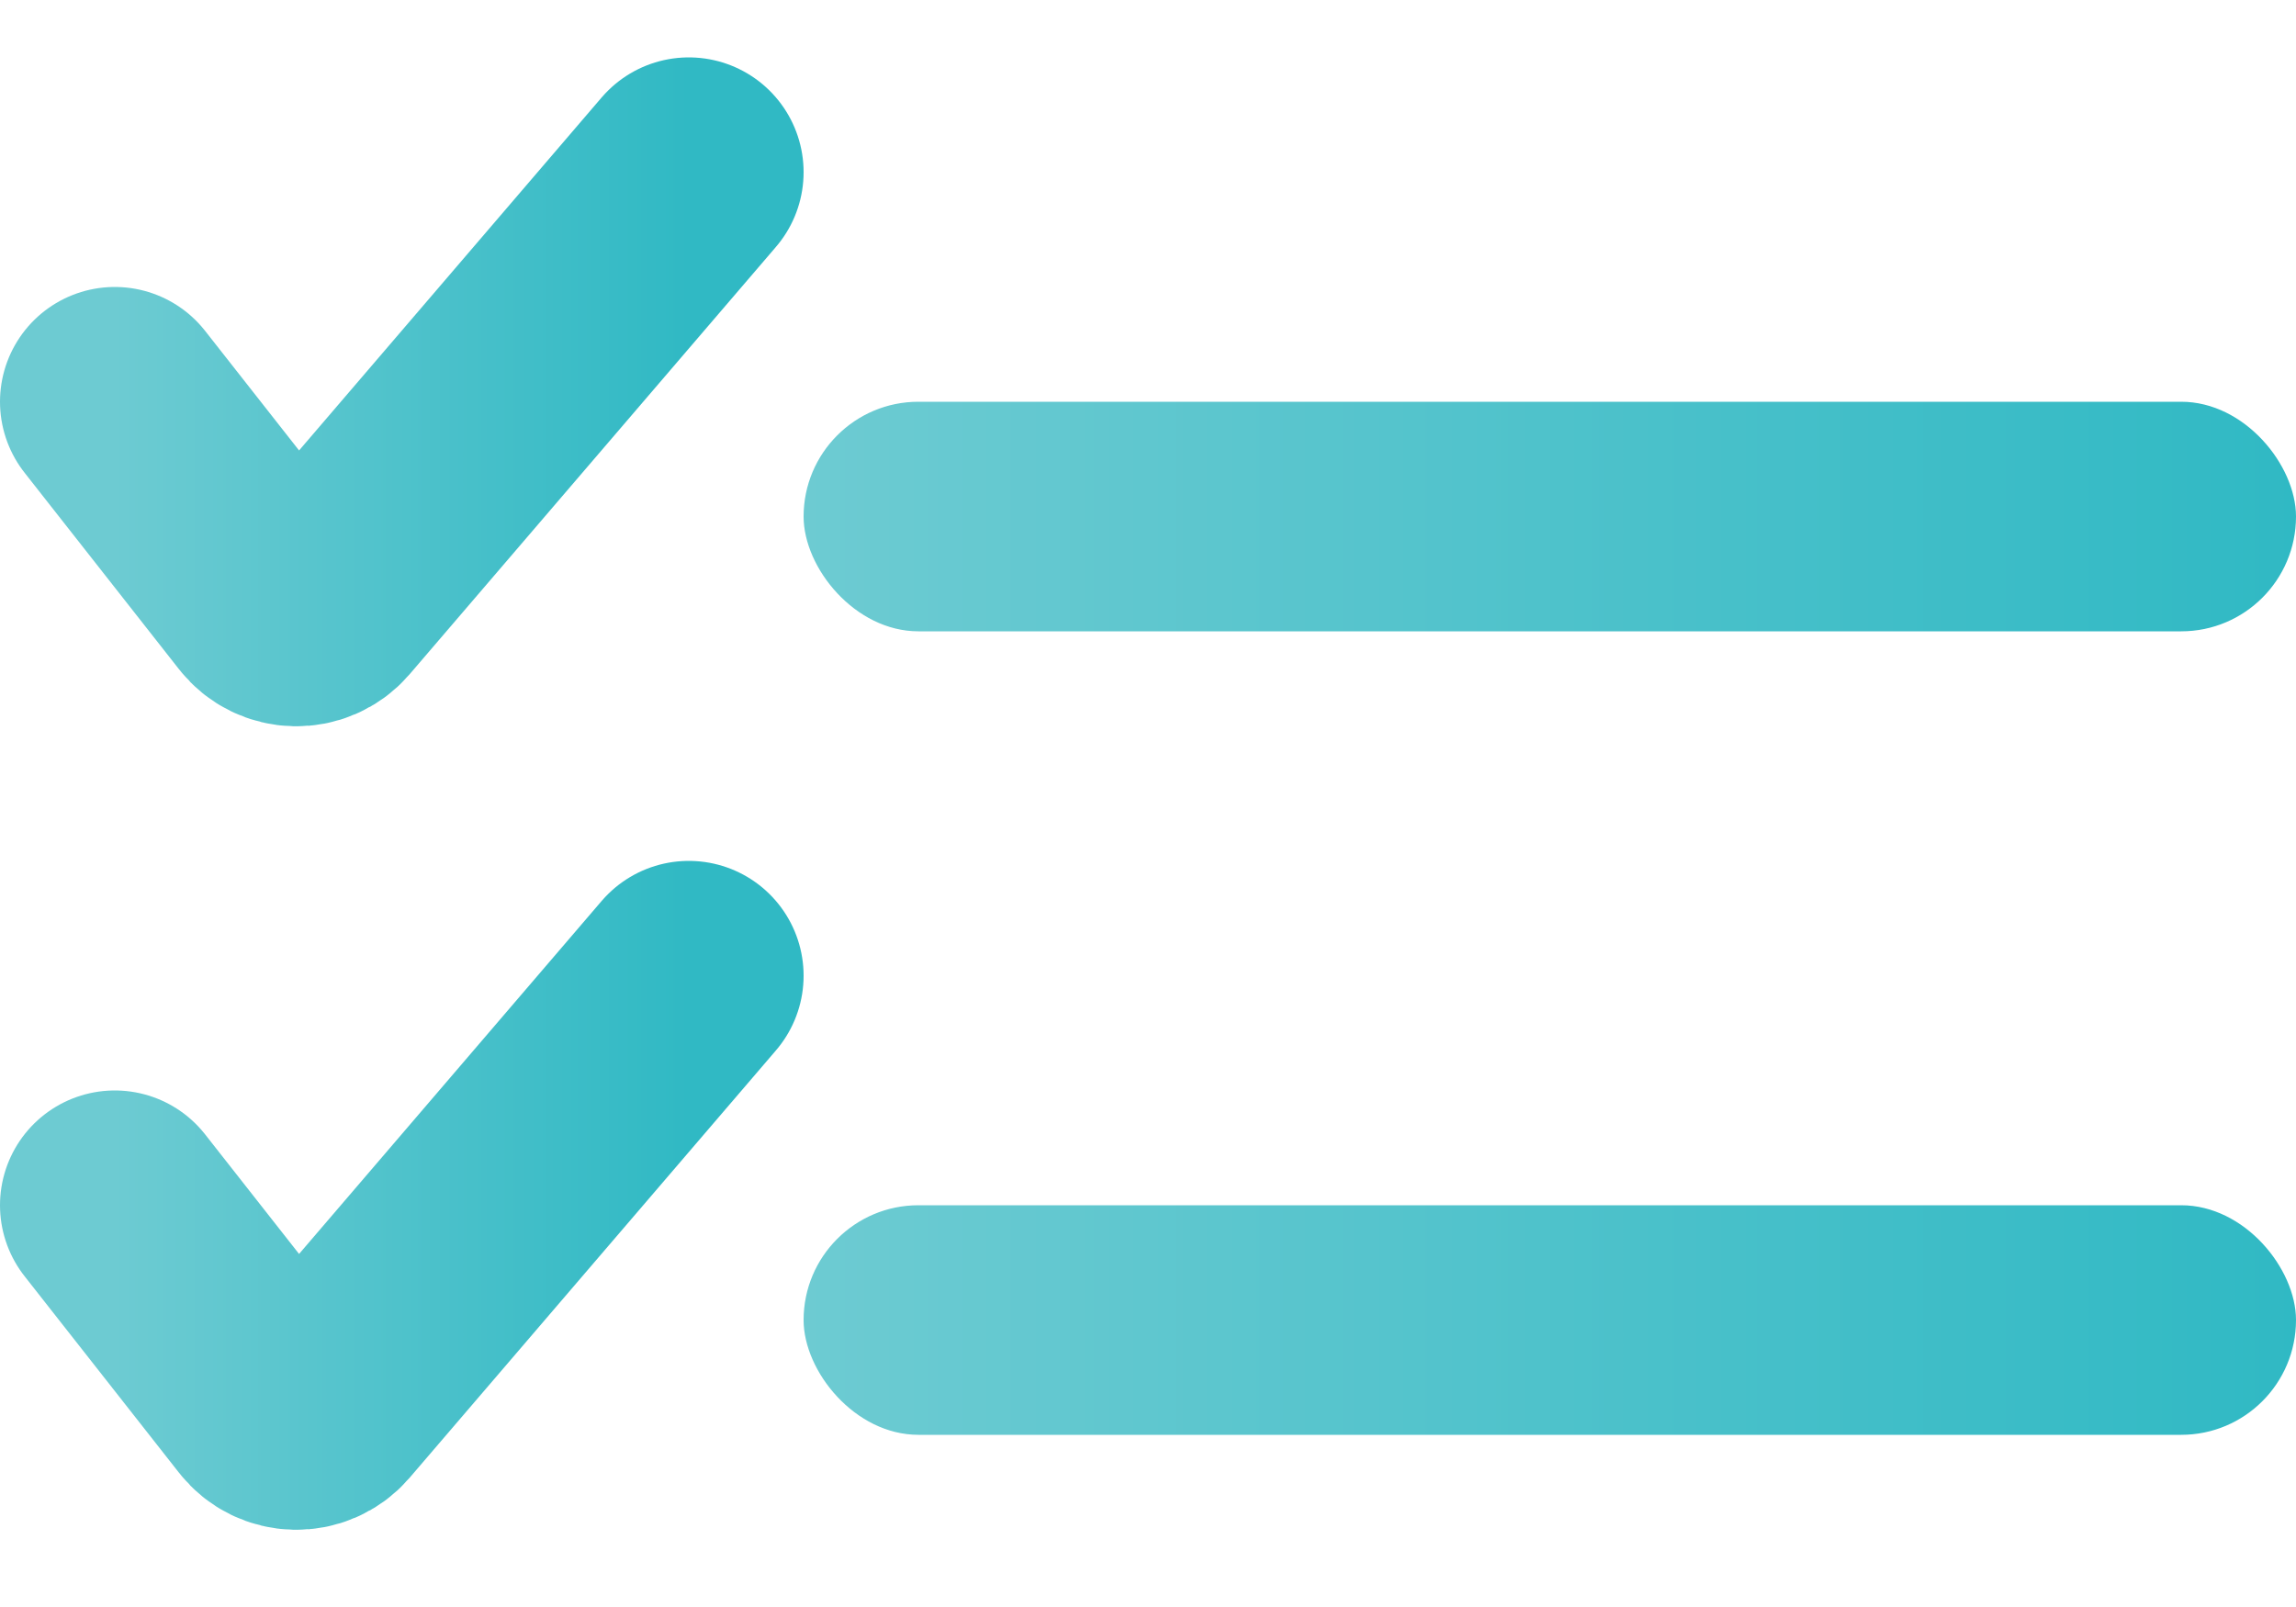
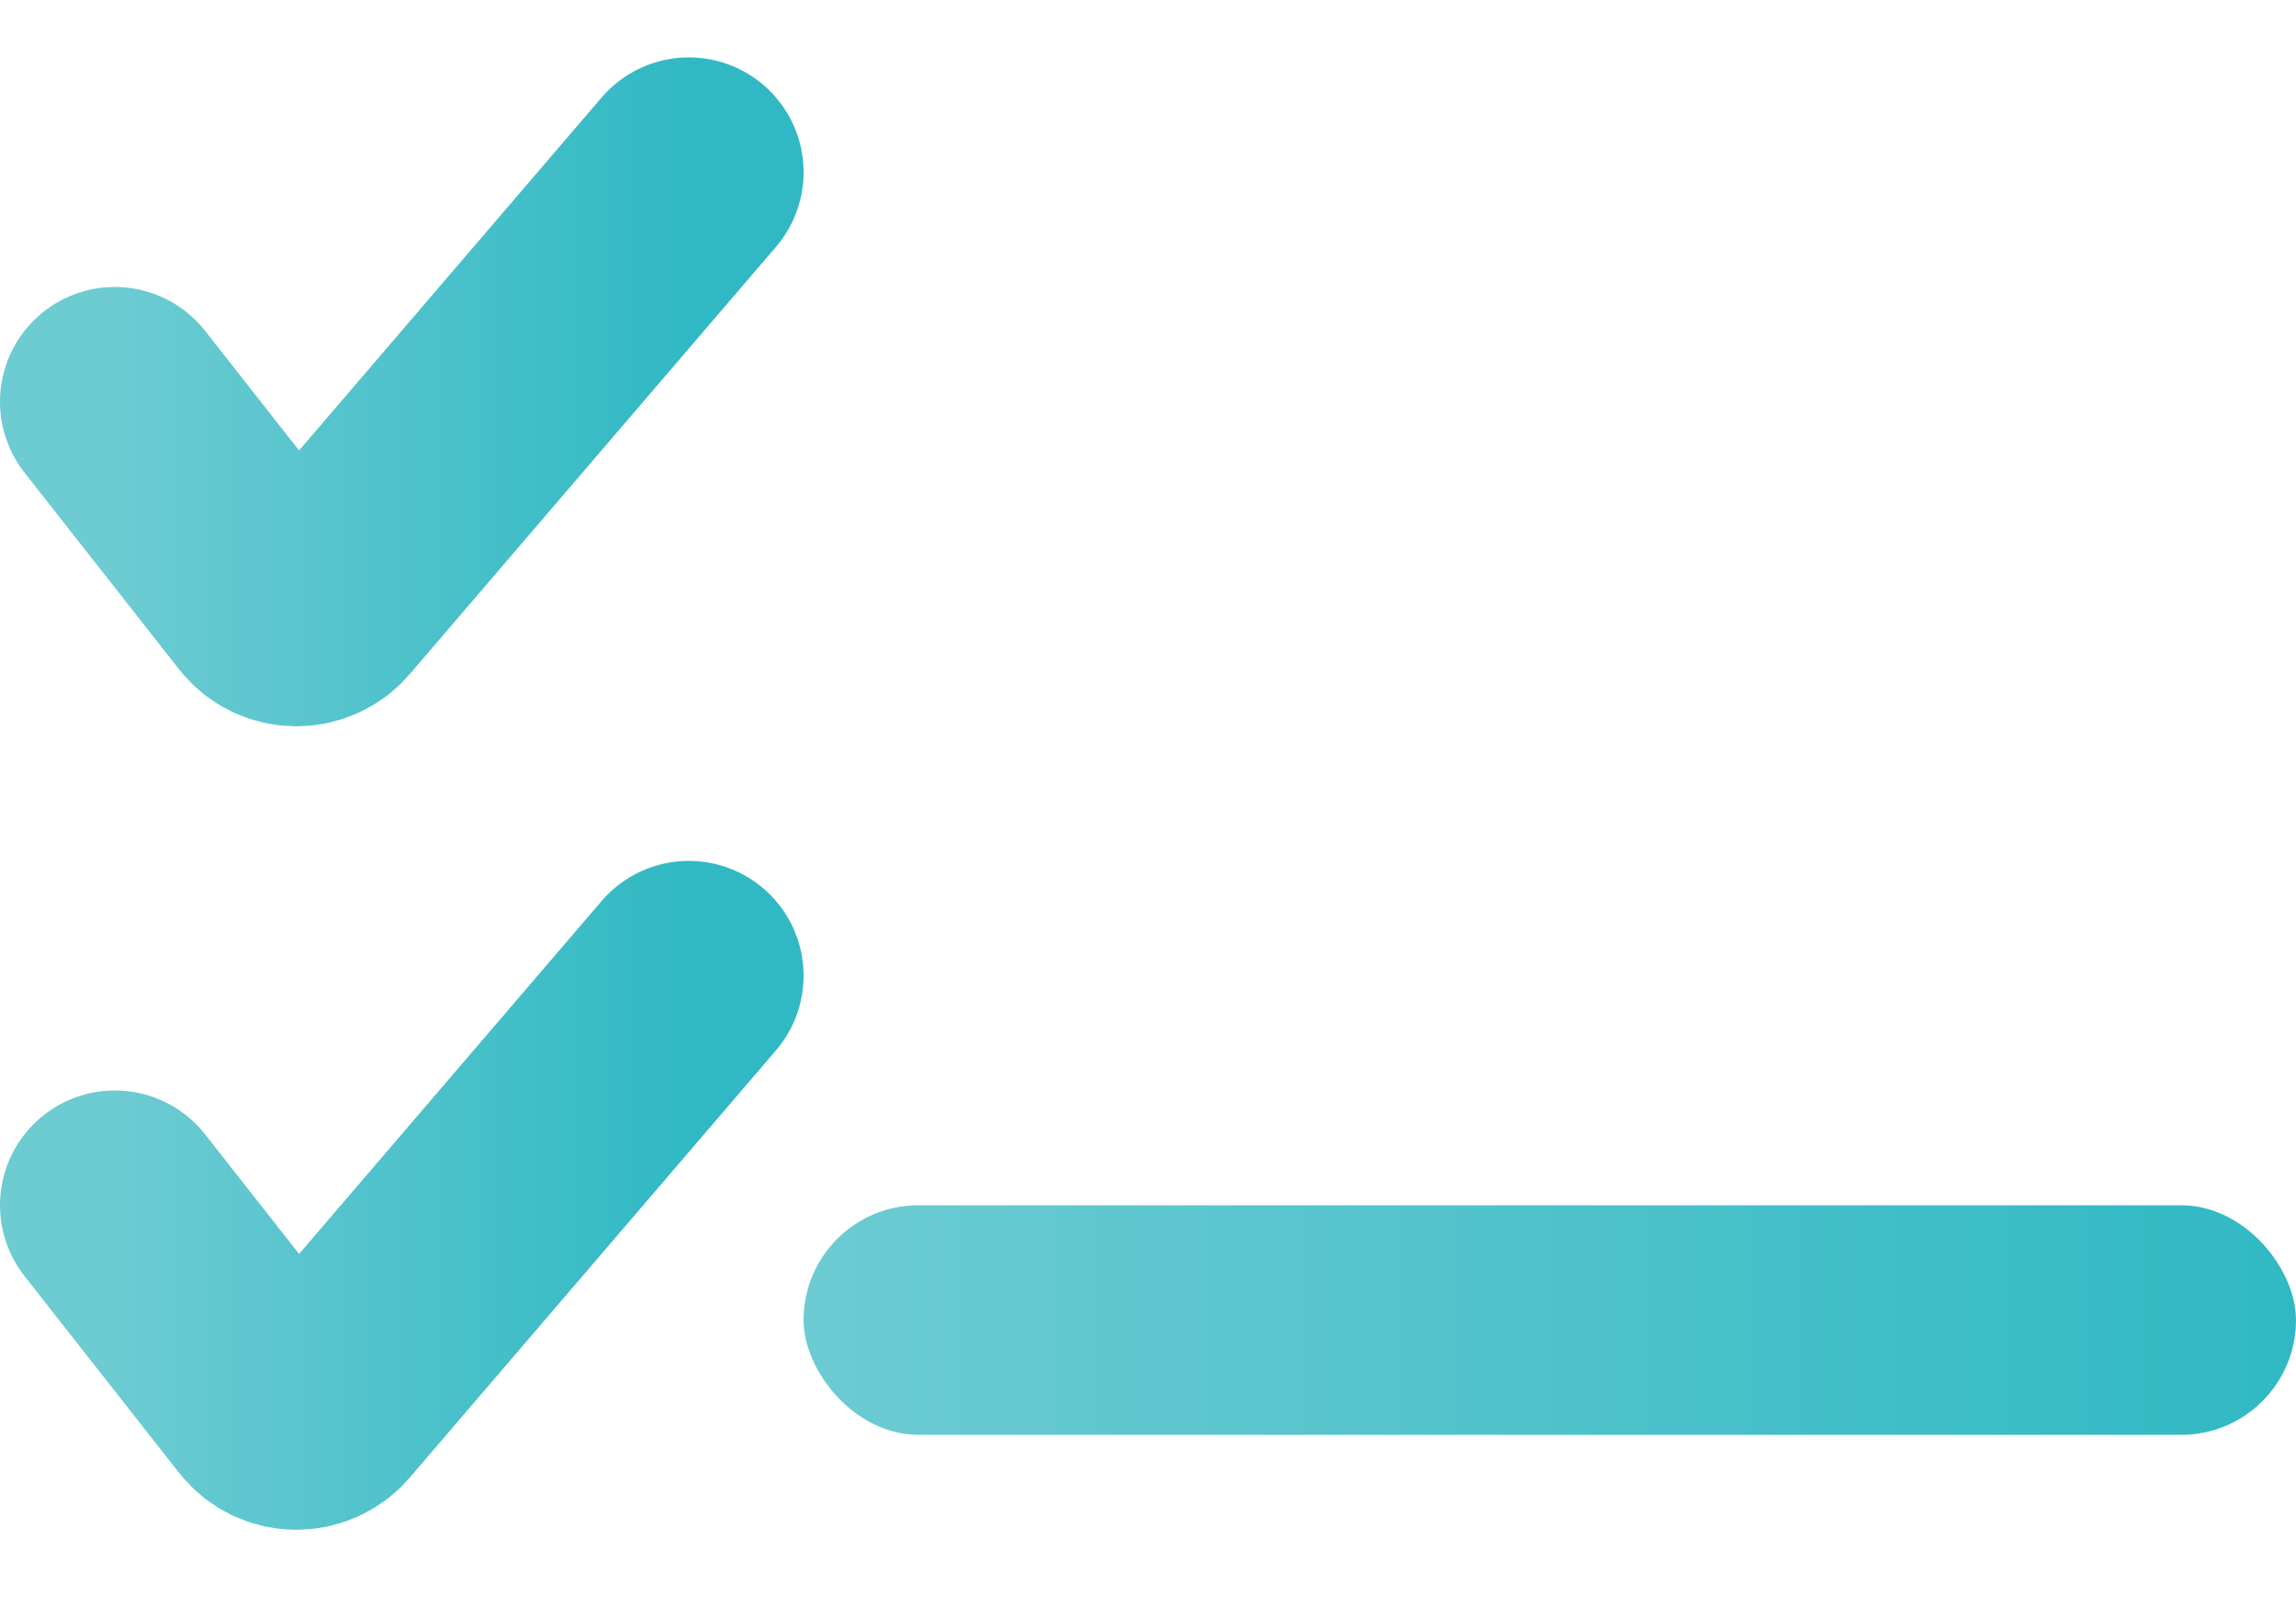
<svg xmlns="http://www.w3.org/2000/svg" width="20" height="14" viewBox="0 0 20 14" fill="none">
-   <rect x="7" y="3.5" width="13" height="2" rx="1" fill="url(#paint0_linear_20609_1948)" />
  <path d="M1 3.5L2.346 5.213C2.462 5.361 2.686 5.366 2.809 5.223L6 1.5" stroke="url(#paint1_linear_20609_1948)" stroke-width="2" stroke-linecap="round" />
  <rect x="7" y="10.5" width="13" height="2" rx="1" fill="url(#paint2_linear_20609_1948)" />
  <path d="M1 10.5L2.346 12.213C2.462 12.361 2.686 12.366 2.809 12.223L6 8.5" stroke="url(#paint3_linear_20609_1948)" stroke-width="2" stroke-linecap="round" />
  <defs>
    <linearGradient id="paint0_linear_20609_1948" x1="7" y1="5.5" x2="20" y2="5.5" gradientUnits="userSpaceOnUse">
      <stop stop-color="#6DCBD2" />
      <stop offset="1" stop-color="#30B9C4" />
    </linearGradient>
    <linearGradient id="paint1_linear_20609_1948" x1="1" y1="5.5" x2="6" y2="5.5" gradientUnits="userSpaceOnUse">
      <stop stop-color="#6DCBD2" />
      <stop offset="1" stop-color="#30B9C4" />
    </linearGradient>
    <linearGradient id="paint2_linear_20609_1948" x1="7" y1="12.5" x2="20" y2="12.5" gradientUnits="userSpaceOnUse">
      <stop stop-color="#6DCBD2" />
      <stop offset="1" stop-color="#30B9C4" />
    </linearGradient>
    <linearGradient id="paint3_linear_20609_1948" x1="1" y1="12.5" x2="6" y2="12.5" gradientUnits="userSpaceOnUse">
      <stop stop-color="#6DCBD2" />
      <stop offset="1" stop-color="#30B9C4" />
    </linearGradient>
  </defs>
</svg>